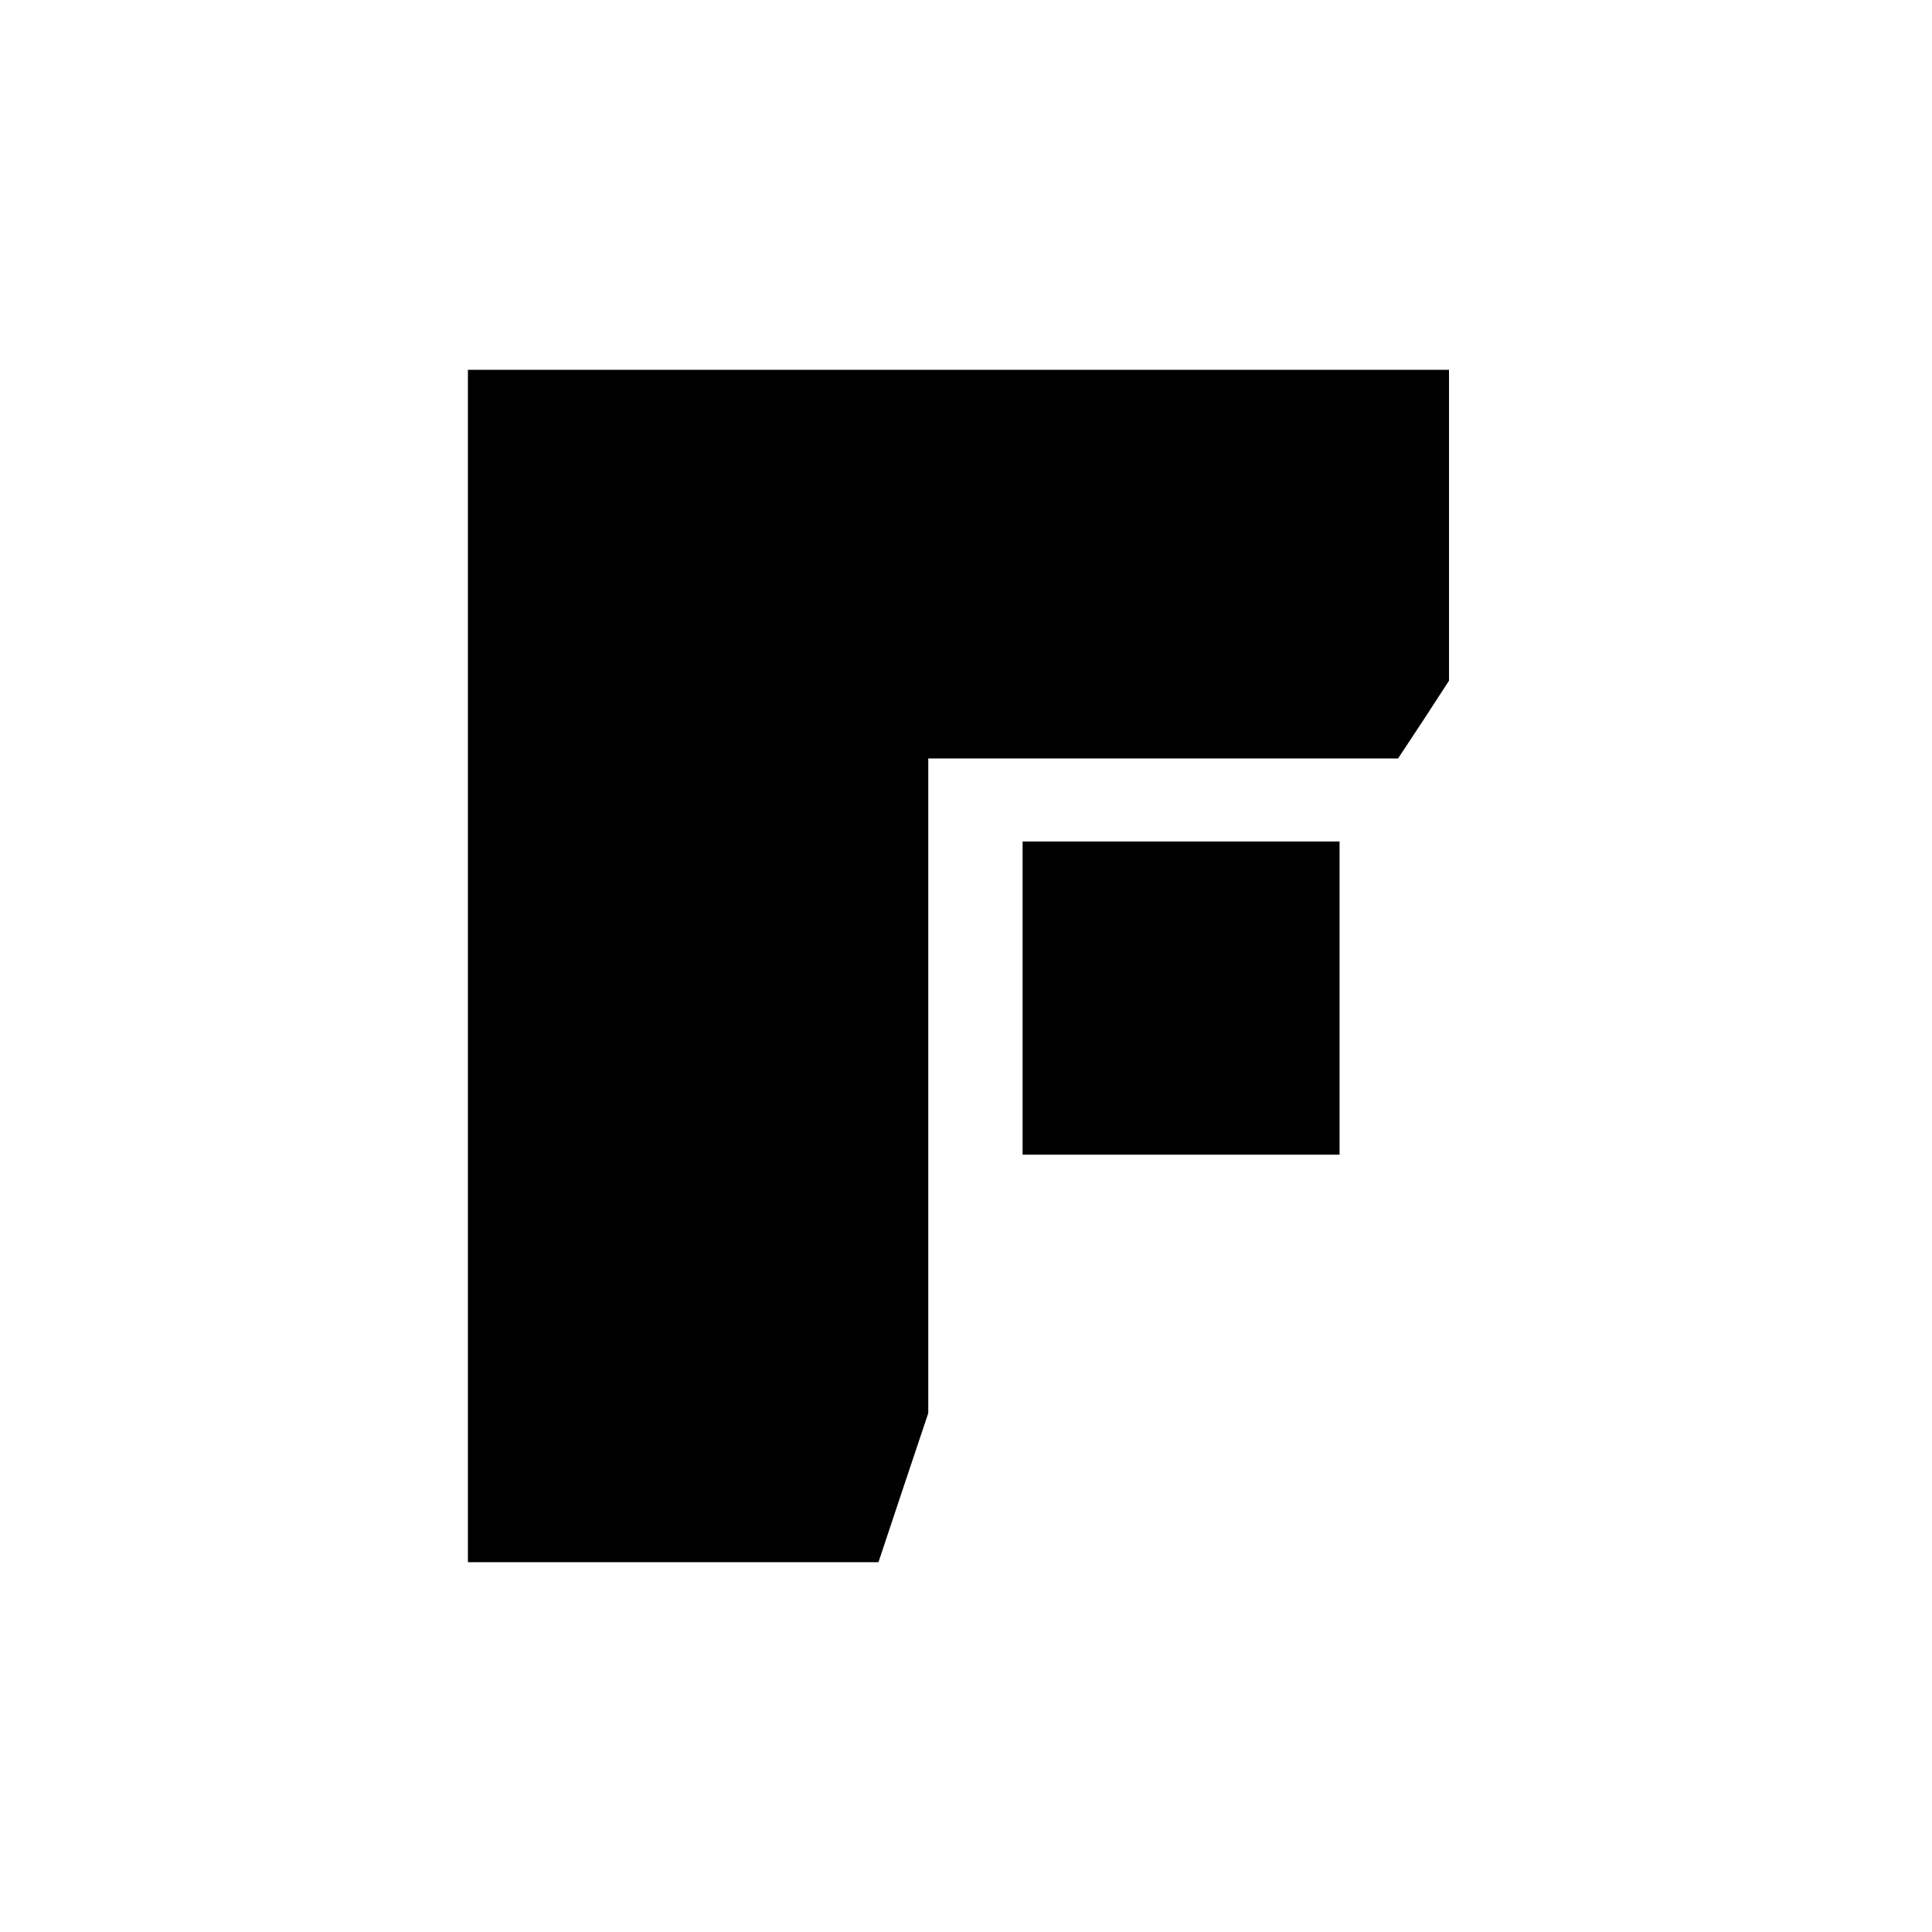
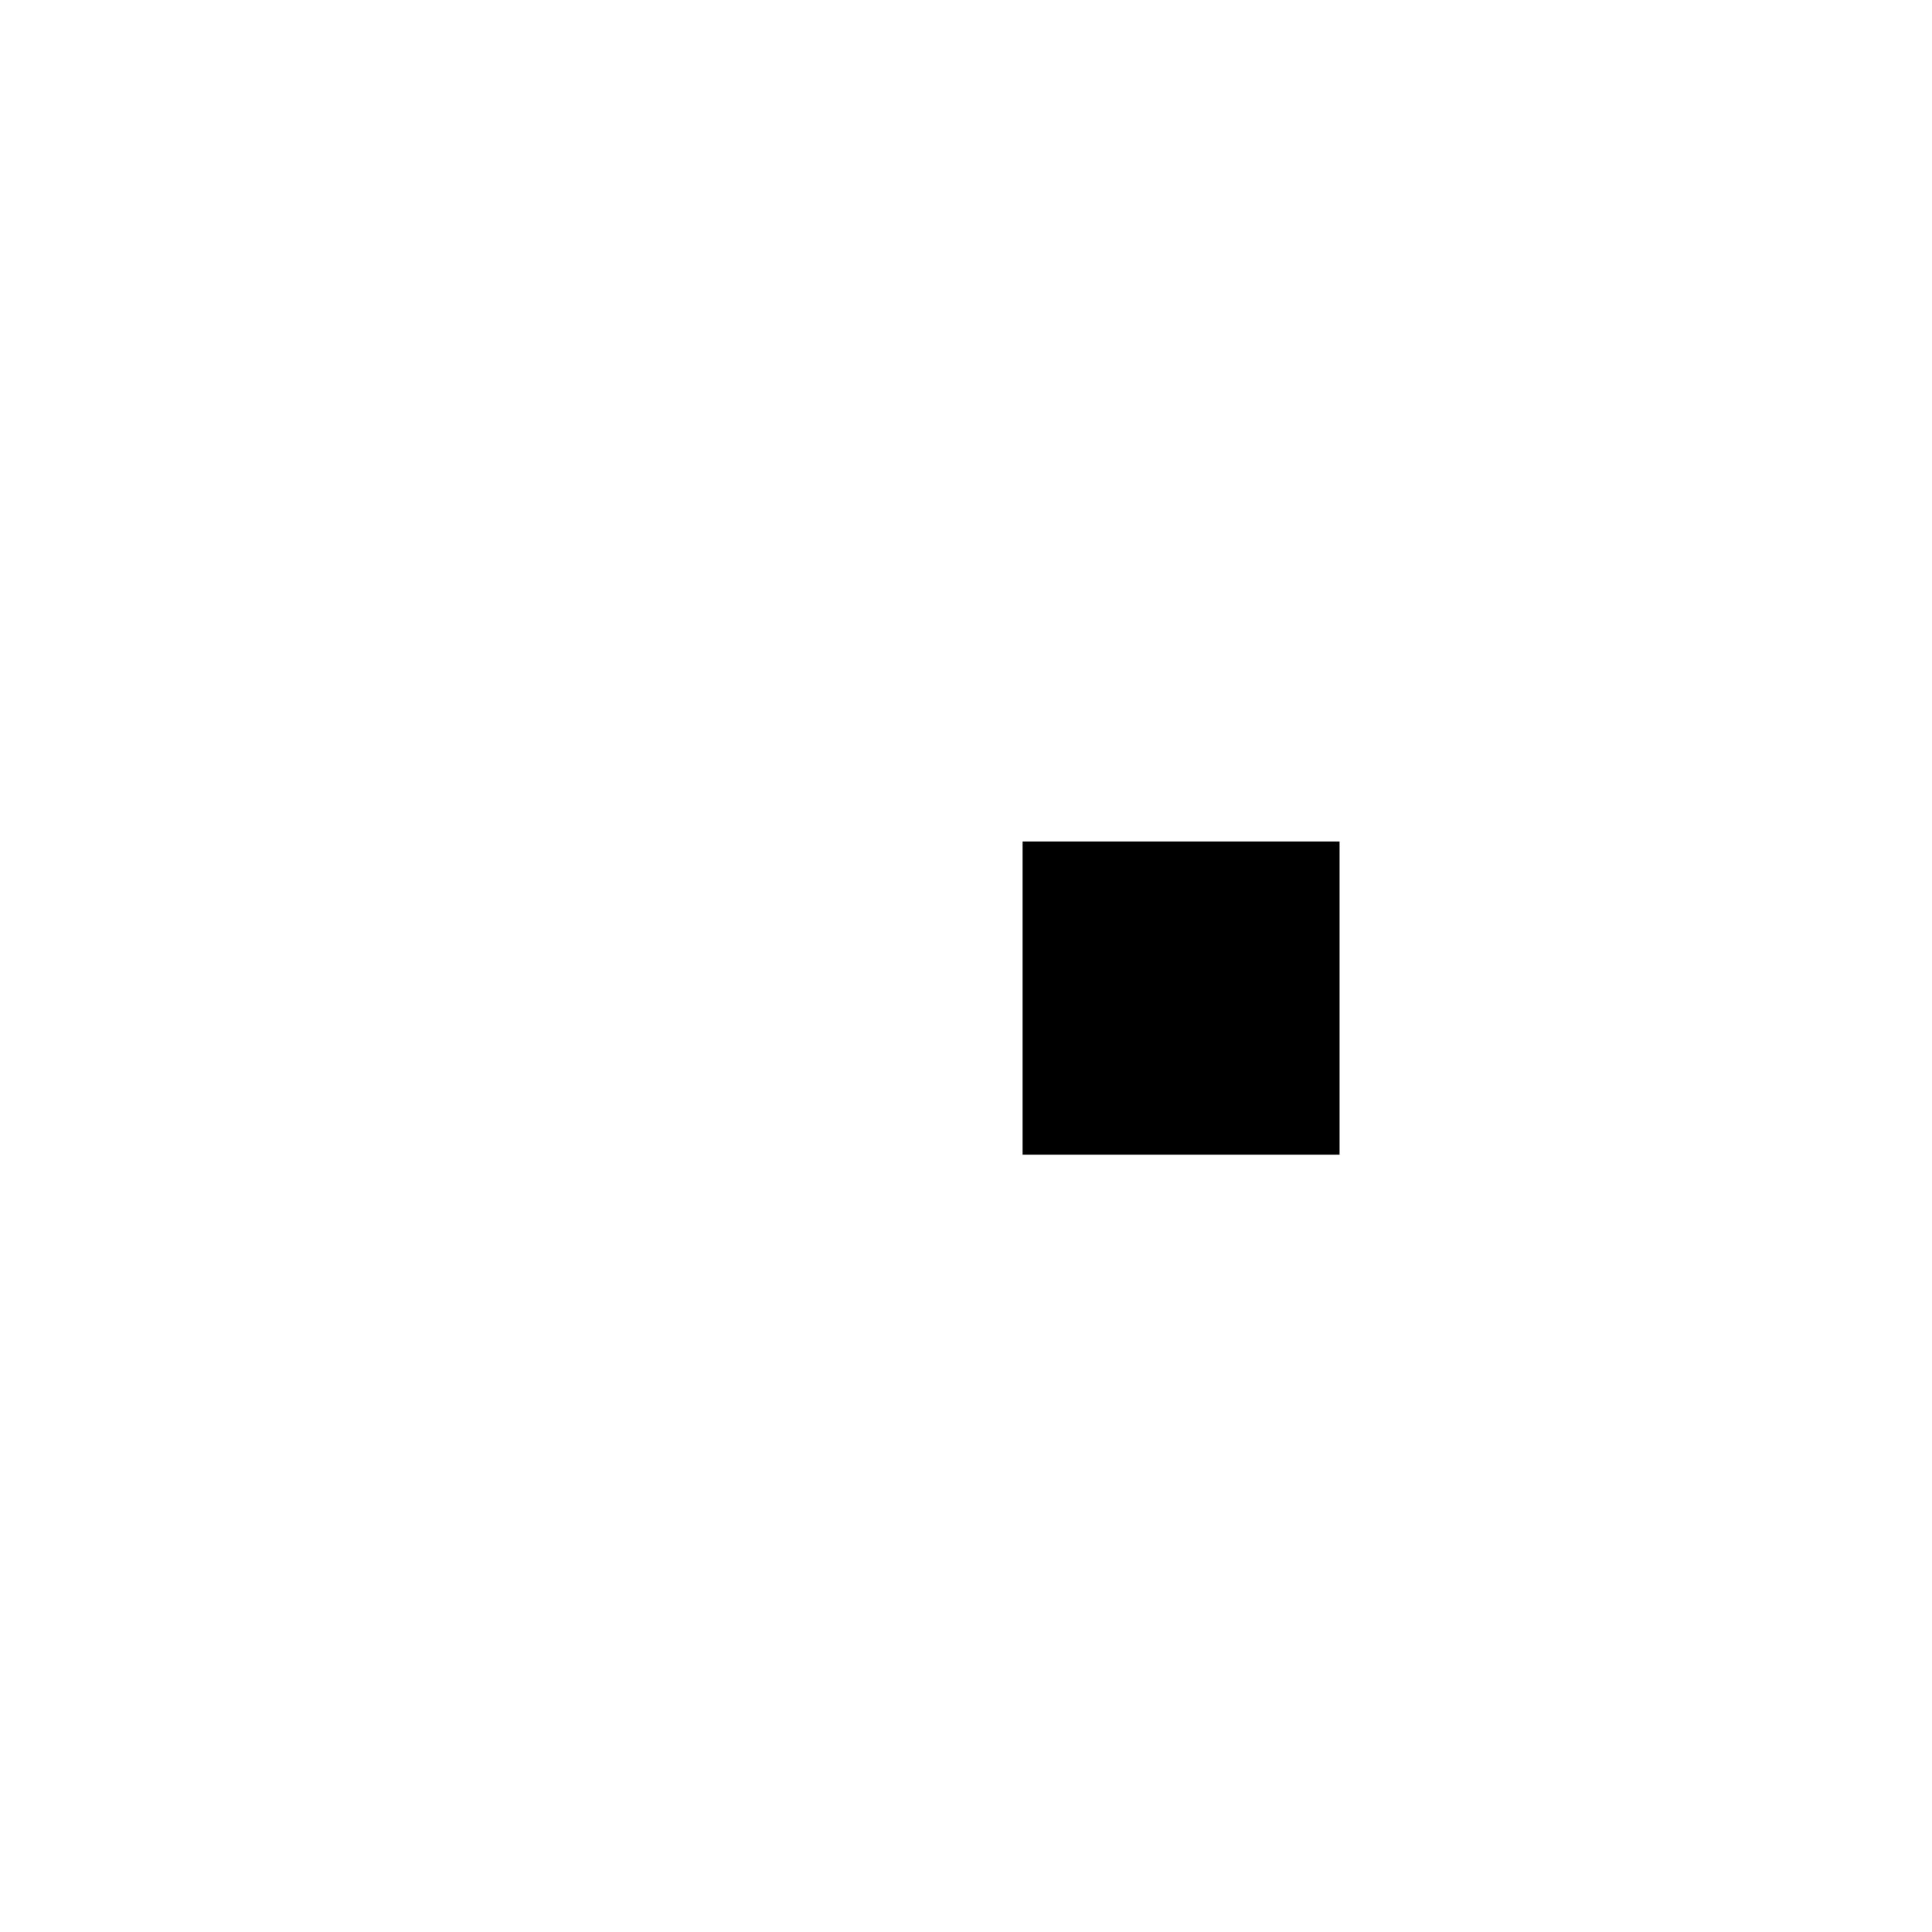
<svg xmlns="http://www.w3.org/2000/svg" version="1" width="682.667" height="682.667" viewBox="0 0 512 512">
-   <path d="M124 256v158h108.8l6.6-19.8 6.6-19.7V201h124.5l6.8-10.3 6.7-10.3V98H124v158z" />
-   <path d="M271 264.5V306h84v-83h-84v41.5z" />
+   <path d="M271 264.5V306h84v-83h-84v41.5" />
</svg>